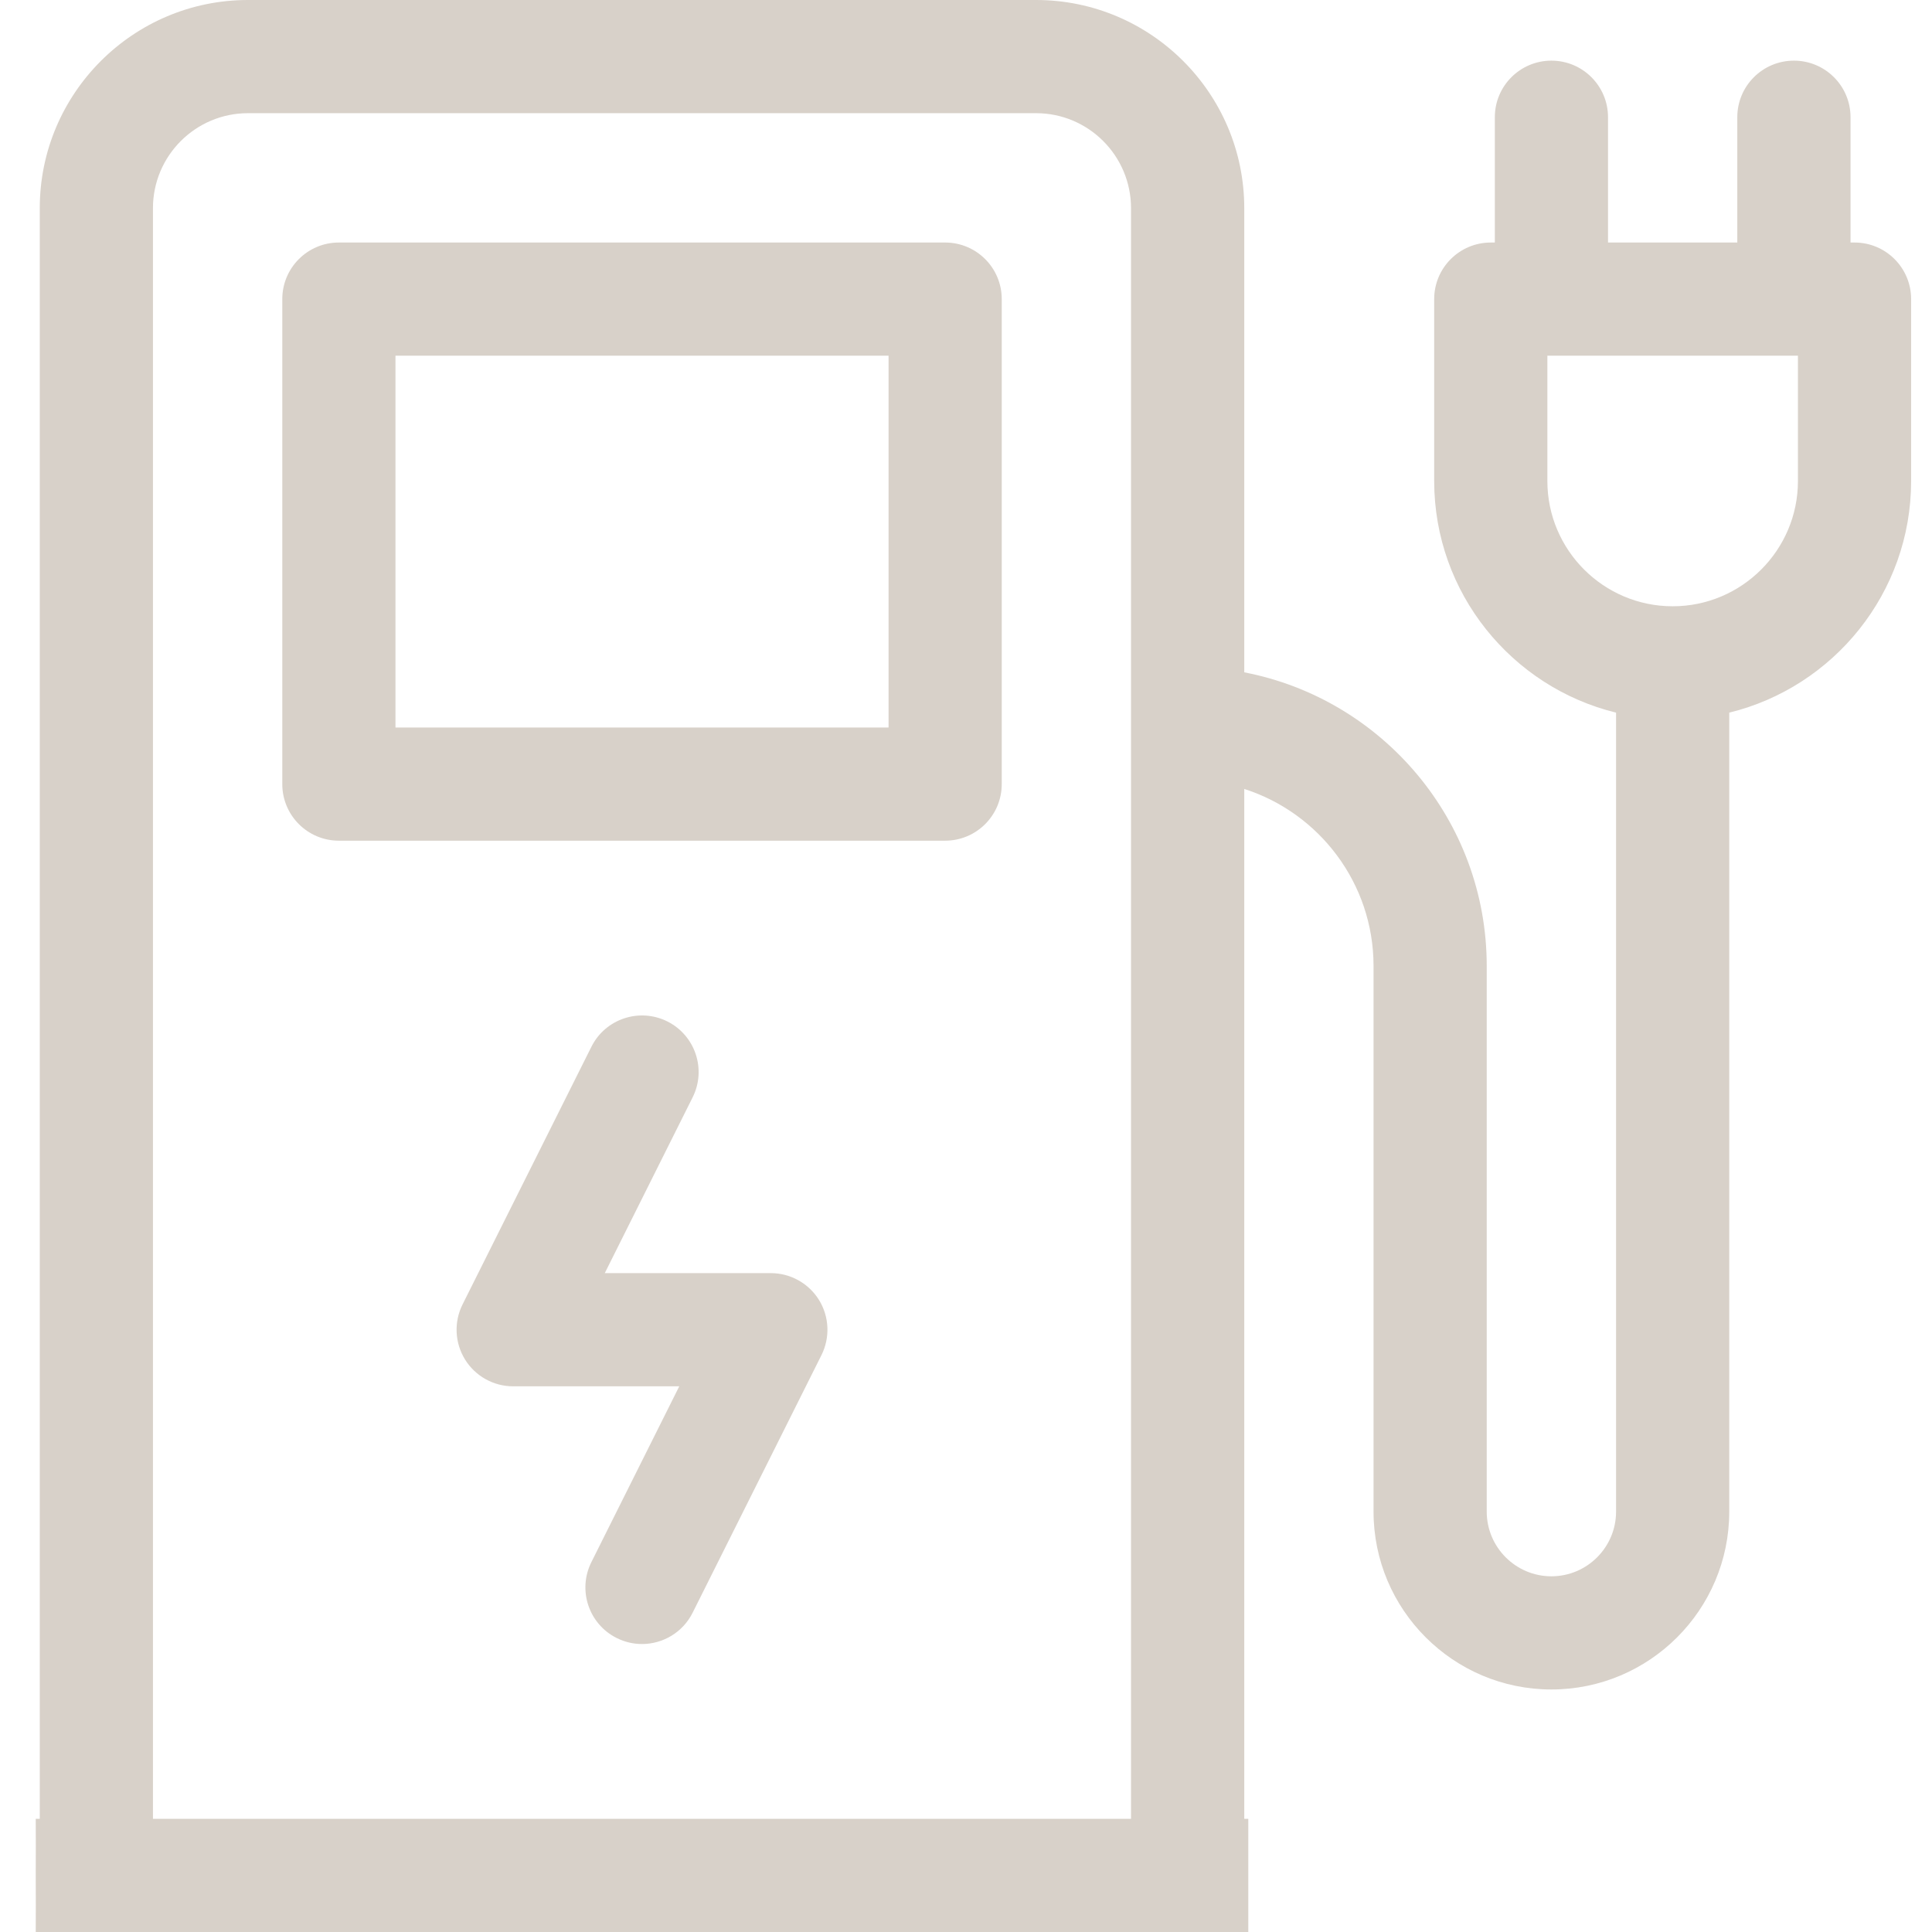
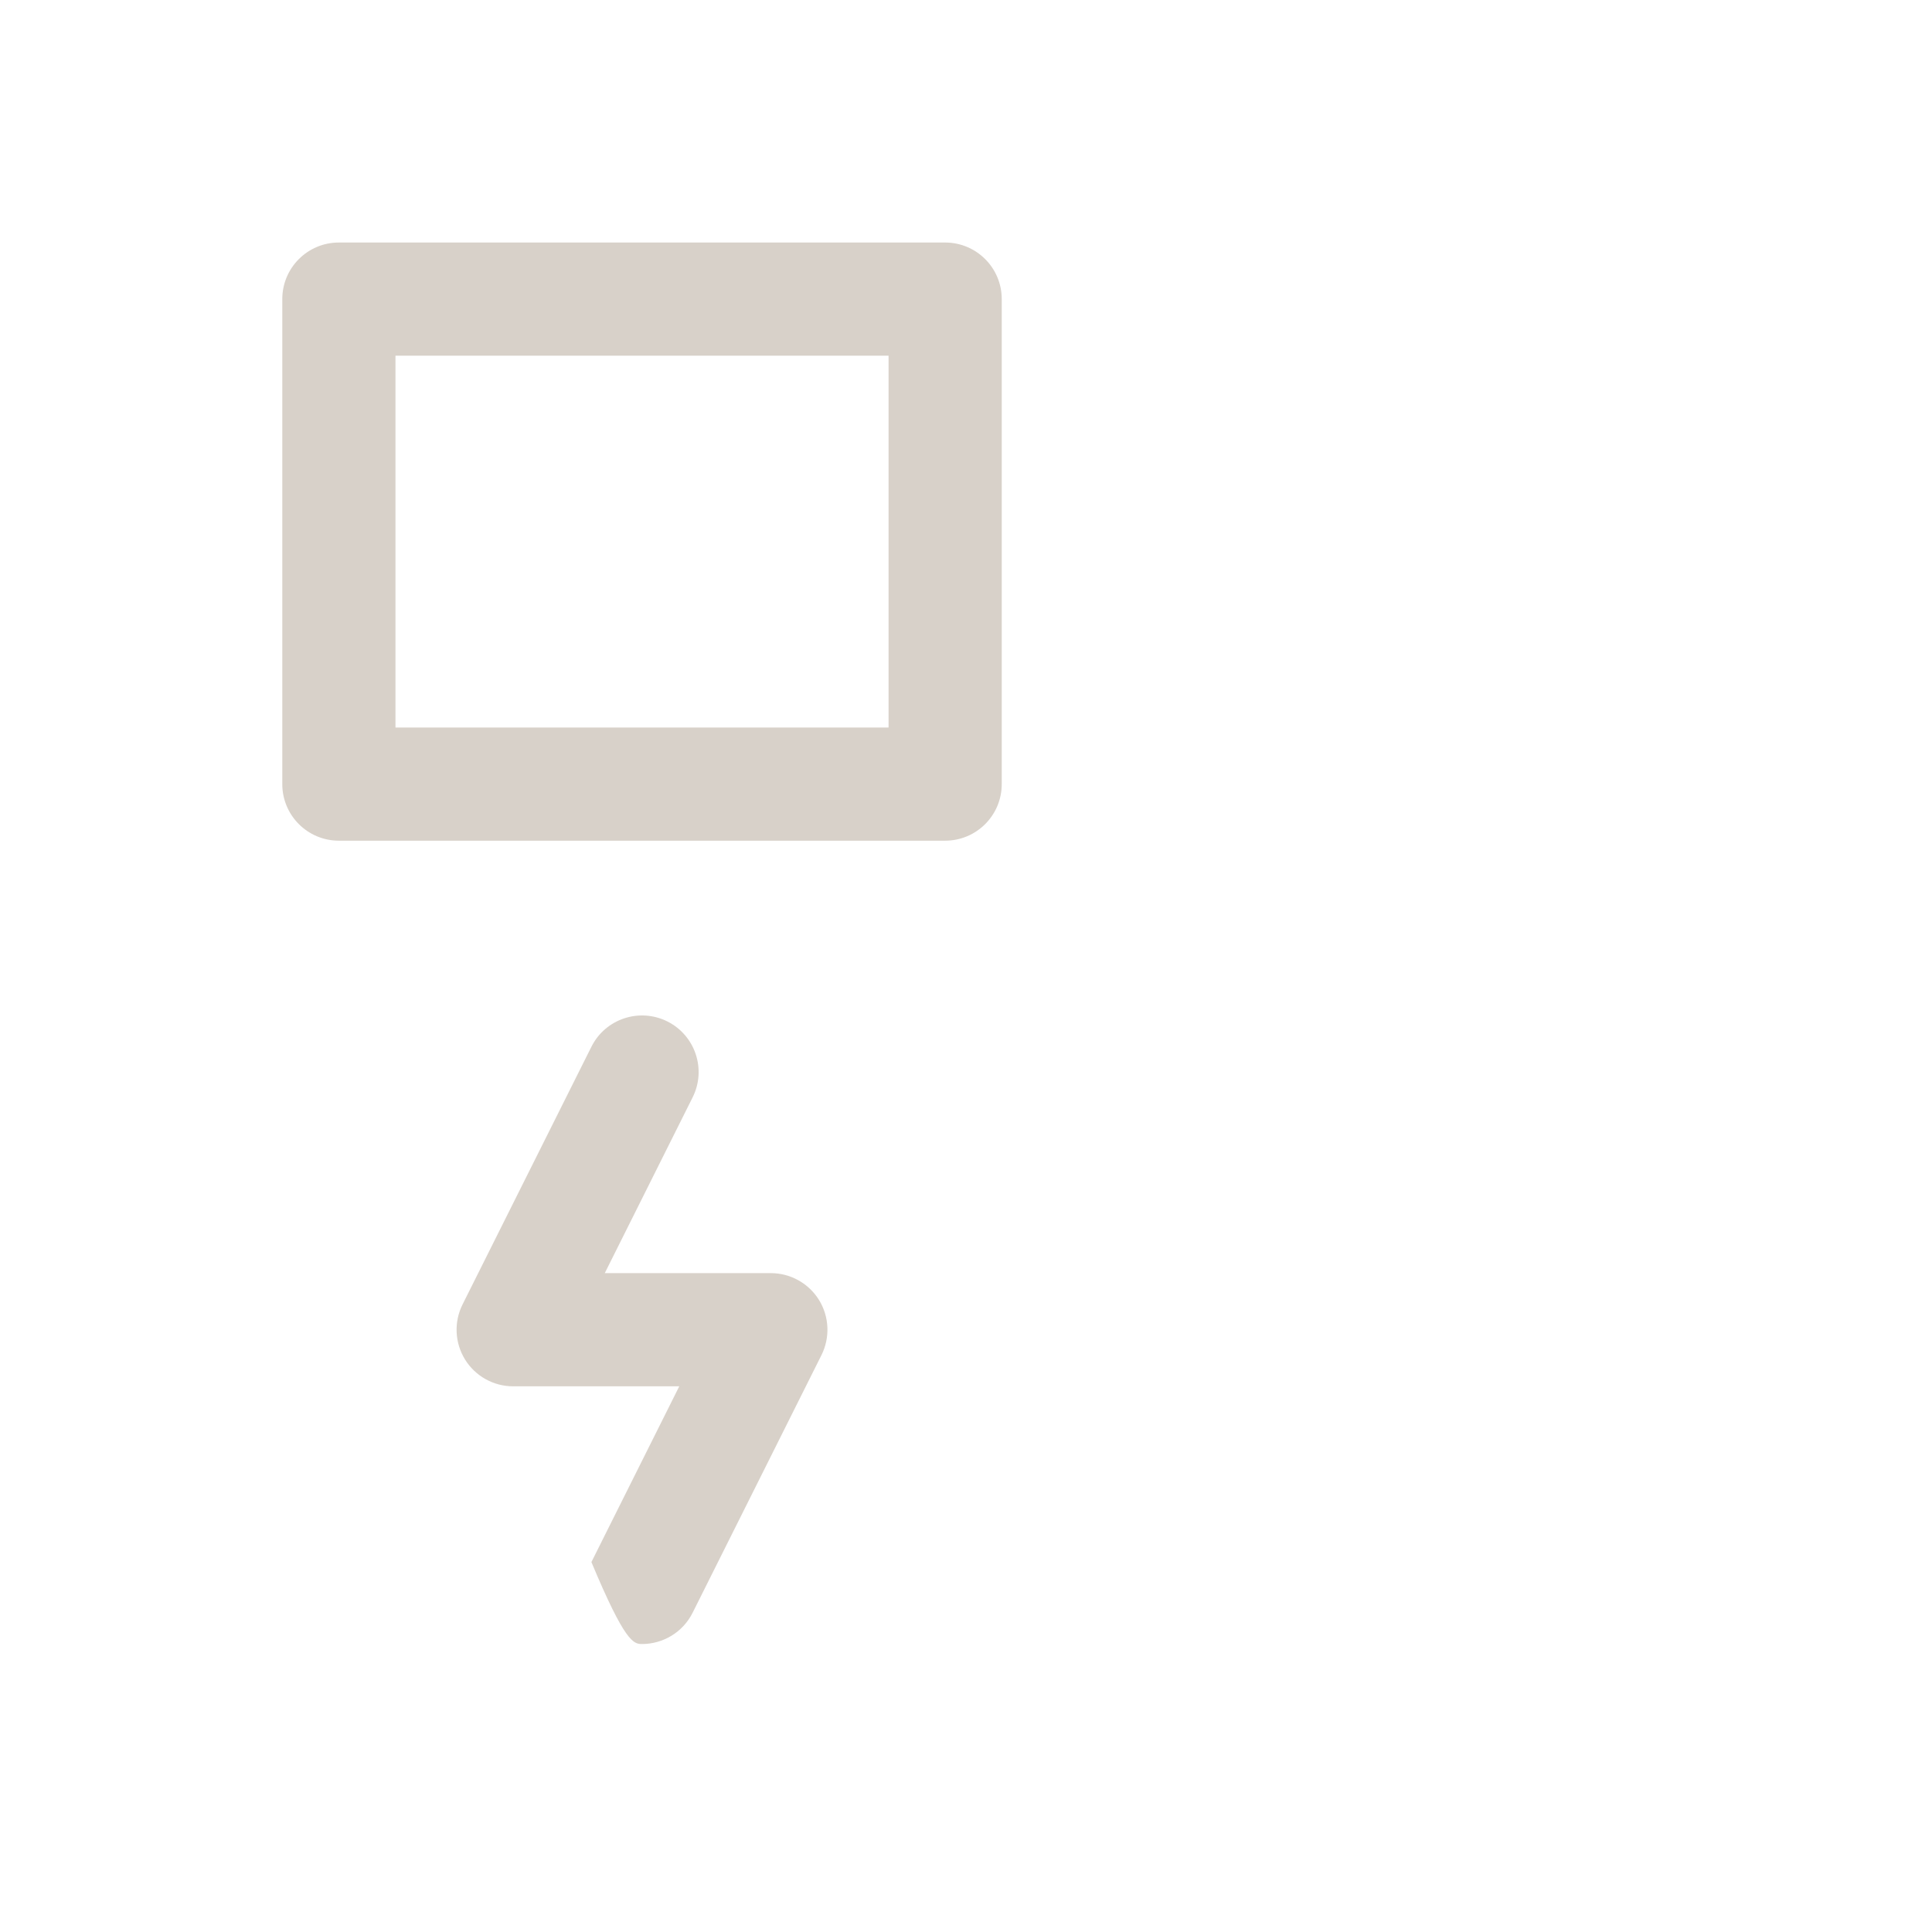
<svg xmlns="http://www.w3.org/2000/svg" width="36" height="36" viewBox="0 0 36 36" fill="none">
-   <path d="M34.557 4.519H34.482V2.184C34.482 1.602 34.01 1.13 33.427 1.13C32.844 1.13 32.372 1.602 32.372 2.184V4.519H29.963V2.184C29.963 1.602 29.491 1.13 28.908 1.13C28.326 1.13 27.854 1.602 27.854 2.184V4.519H27.779C27.196 4.519 26.724 4.991 26.724 5.573V8.963C26.724 11.049 28.17 12.804 30.113 13.279V28.167C30.113 28.831 29.573 29.372 28.908 29.372C28.244 29.372 27.703 28.831 27.703 28.167V18C27.703 15.287 25.755 13.023 23.185 12.528V3.879C23.185 1.74 21.445 0 19.306 0H4.62C2.481 0 0.741 1.74 0.741 3.879V33.891H0.666C0.67 34.412 0.666 34.363 0.666 34.945C0.666 35.528 0.67 35.471 0.666 36H1.796H22.13H23.26C23.26 35.562 23.26 35.528 23.26 34.945C23.26 34.363 23.26 34.49 23.26 33.891H23.185V14.701C24.581 15.148 25.594 16.458 25.594 18V28.167C25.594 29.995 27.081 31.481 28.908 31.481C30.736 31.481 32.222 29.995 32.222 28.167V13.279C34.165 12.804 35.611 11.049 35.611 8.963V5.573C35.611 4.991 35.139 4.519 34.557 4.519ZM2.85 33.891V3.879C2.85 2.903 3.644 2.109 4.62 2.109H19.306C20.282 2.109 21.075 2.903 21.075 3.879V33.891H2.85ZM33.502 8.963C33.502 10.25 32.455 11.297 31.168 11.297C29.88 11.297 28.833 10.25 28.833 8.963V6.628H33.502V8.963Z" fill="#D8D1C9" />
  <path d="M17.611 4.519H6.314C5.732 4.519 5.26 4.991 5.26 5.573V14.611C5.26 15.193 5.732 15.665 6.314 15.665H17.611C18.194 15.665 18.666 15.193 18.666 14.611V5.573C18.666 4.991 18.194 4.519 17.611 4.519ZM16.557 13.556H7.369V6.628H16.557V13.556Z" fill="#D8D1C9" />
-   <path d="M14.364 23.723H11.269L12.906 20.448C13.167 19.927 12.956 19.294 12.435 19.033C11.914 18.773 11.28 18.984 11.02 19.505L8.619 24.306C8.456 24.633 8.473 25.021 8.665 25.332C8.857 25.643 9.197 25.832 9.562 25.832H12.657L11.02 29.107C10.759 29.628 10.97 30.262 11.491 30.522C11.643 30.598 11.804 30.634 11.962 30.634C12.349 30.634 12.722 30.42 12.906 30.051L15.307 25.25C15.47 24.923 15.453 24.534 15.261 24.223C15.069 23.913 14.729 23.723 14.364 23.723Z" fill="#D8D1C9" />
+   <path d="M14.364 23.723H11.269L12.906 20.448C13.167 19.927 12.956 19.294 12.435 19.033C11.914 18.773 11.28 18.984 11.02 19.505L8.619 24.306C8.456 24.633 8.473 25.021 8.665 25.332C8.857 25.643 9.197 25.832 9.562 25.832H12.657L11.02 29.107C11.643 30.598 11.804 30.634 11.962 30.634C12.349 30.634 12.722 30.42 12.906 30.051L15.307 25.25C15.47 24.923 15.453 24.534 15.261 24.223C15.069 23.913 14.729 23.723 14.364 23.723Z" fill="#D8D1C9" />
</svg>